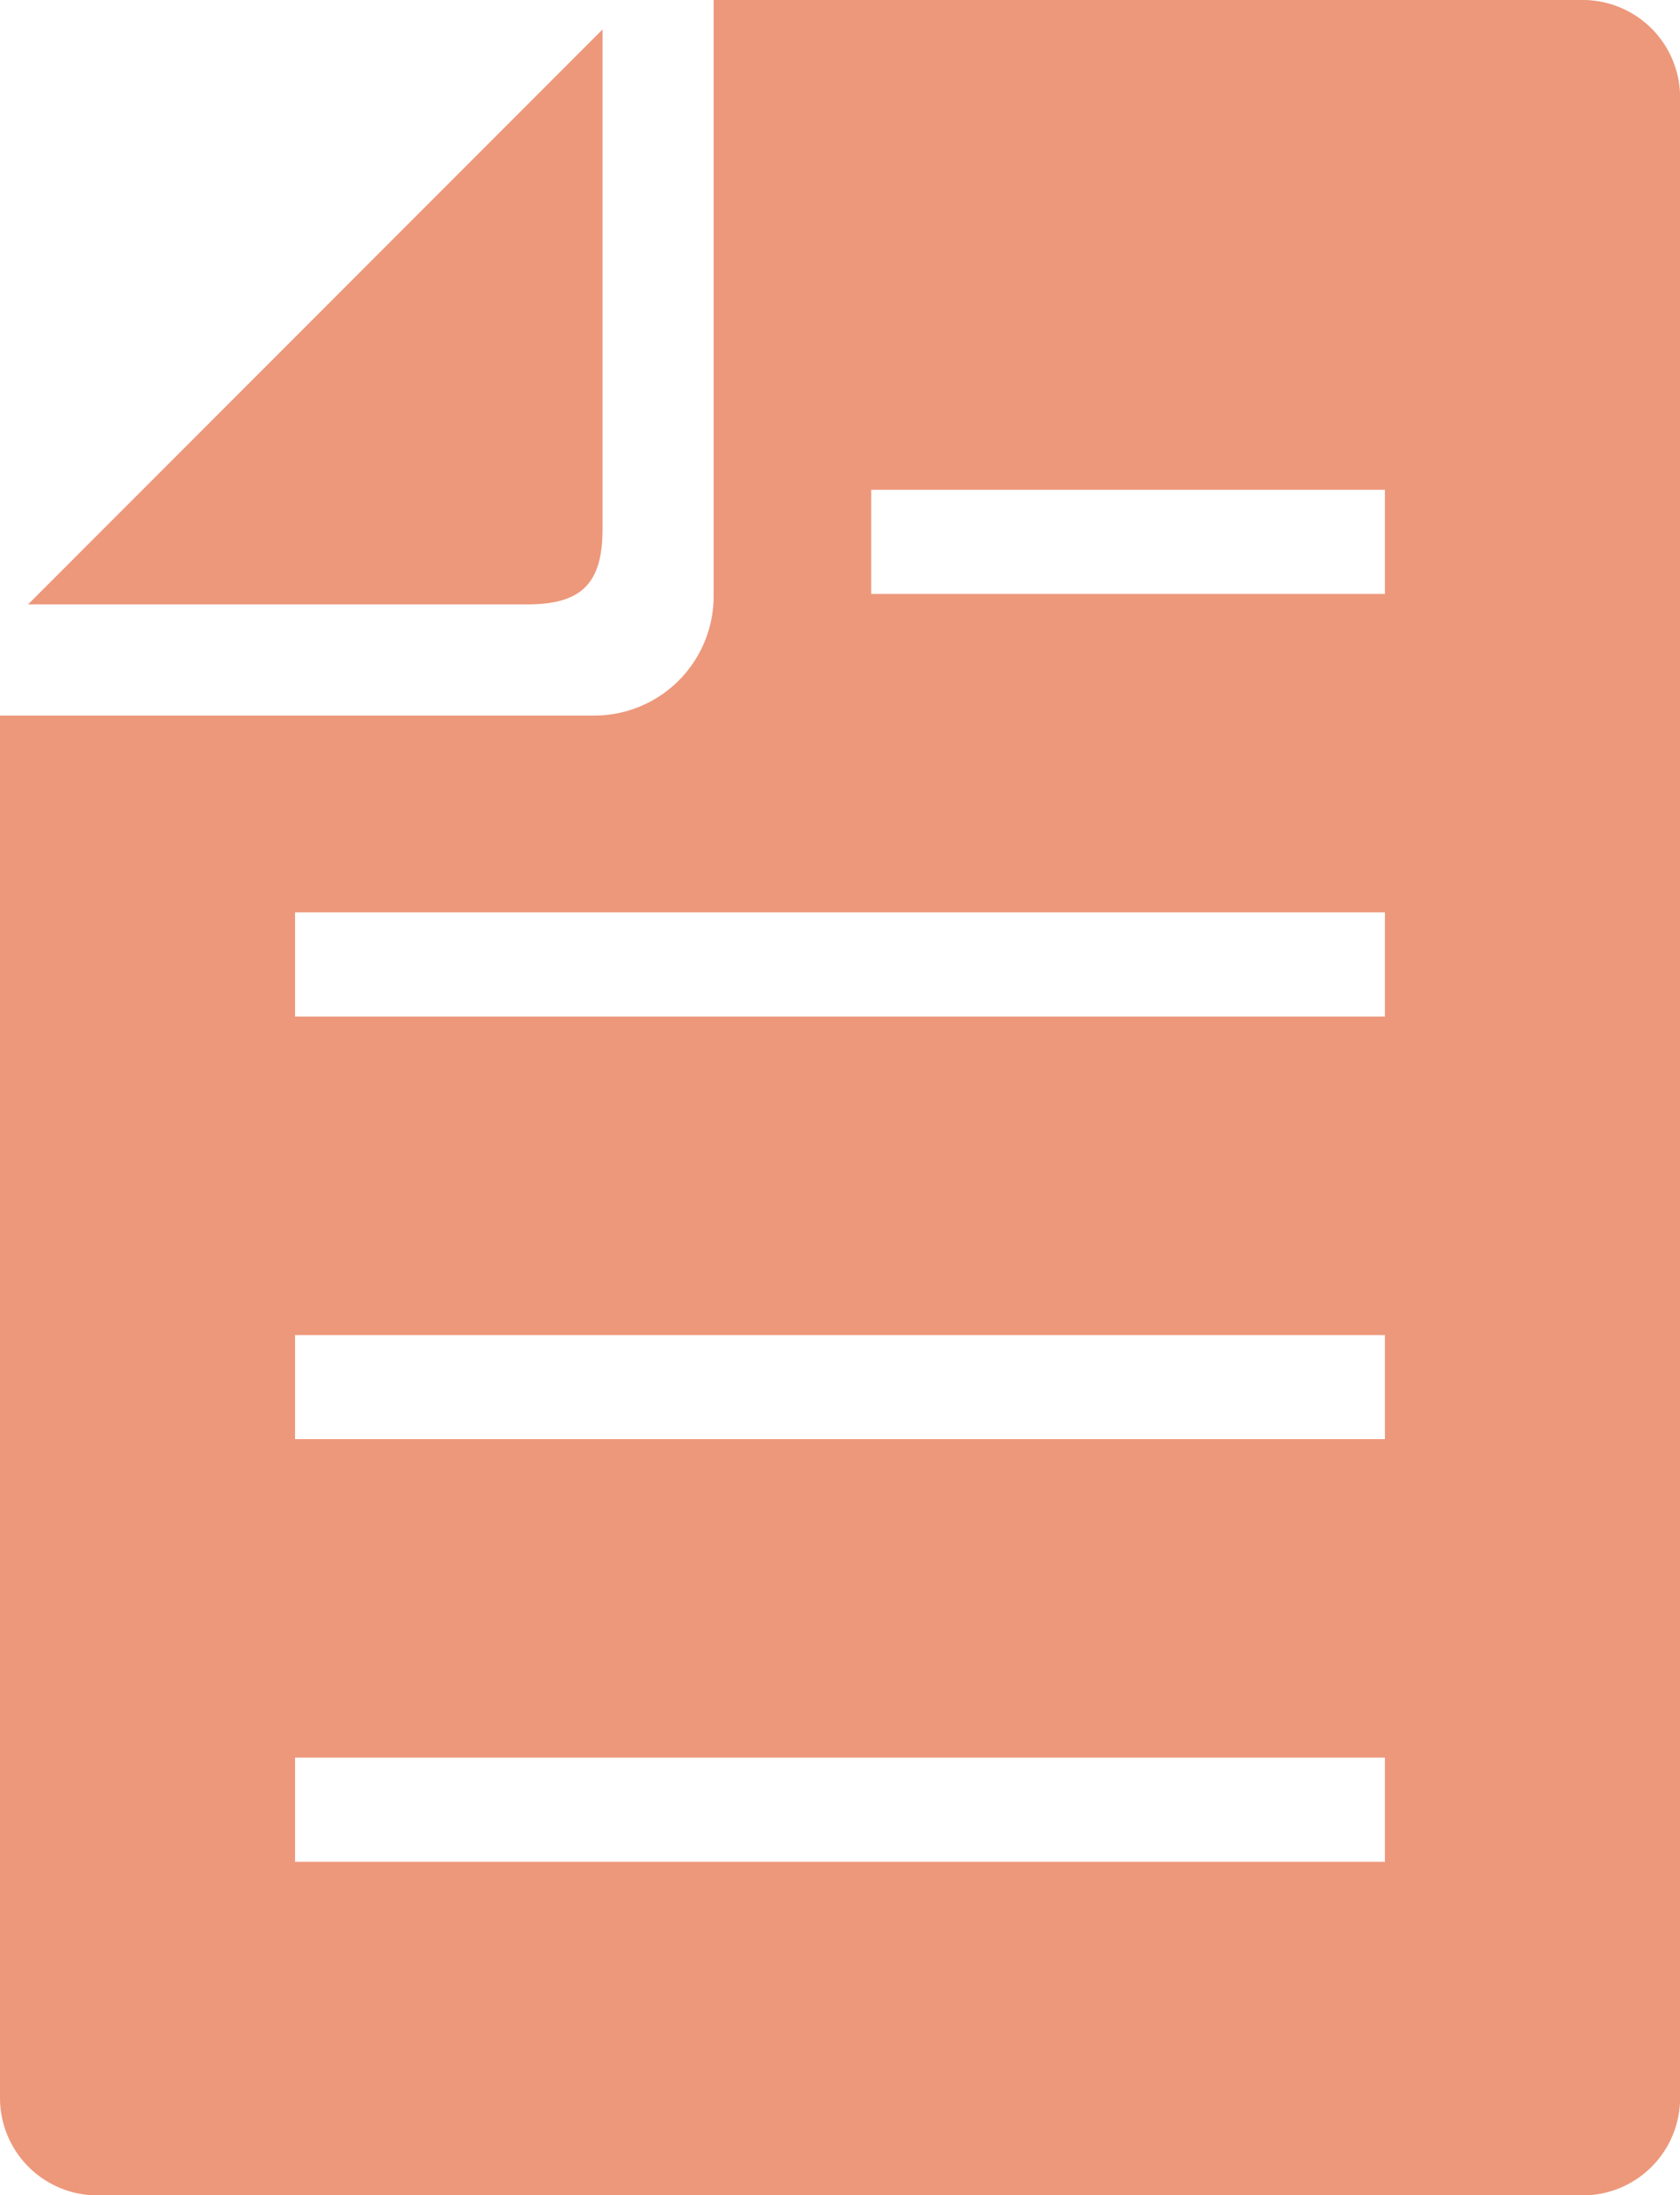
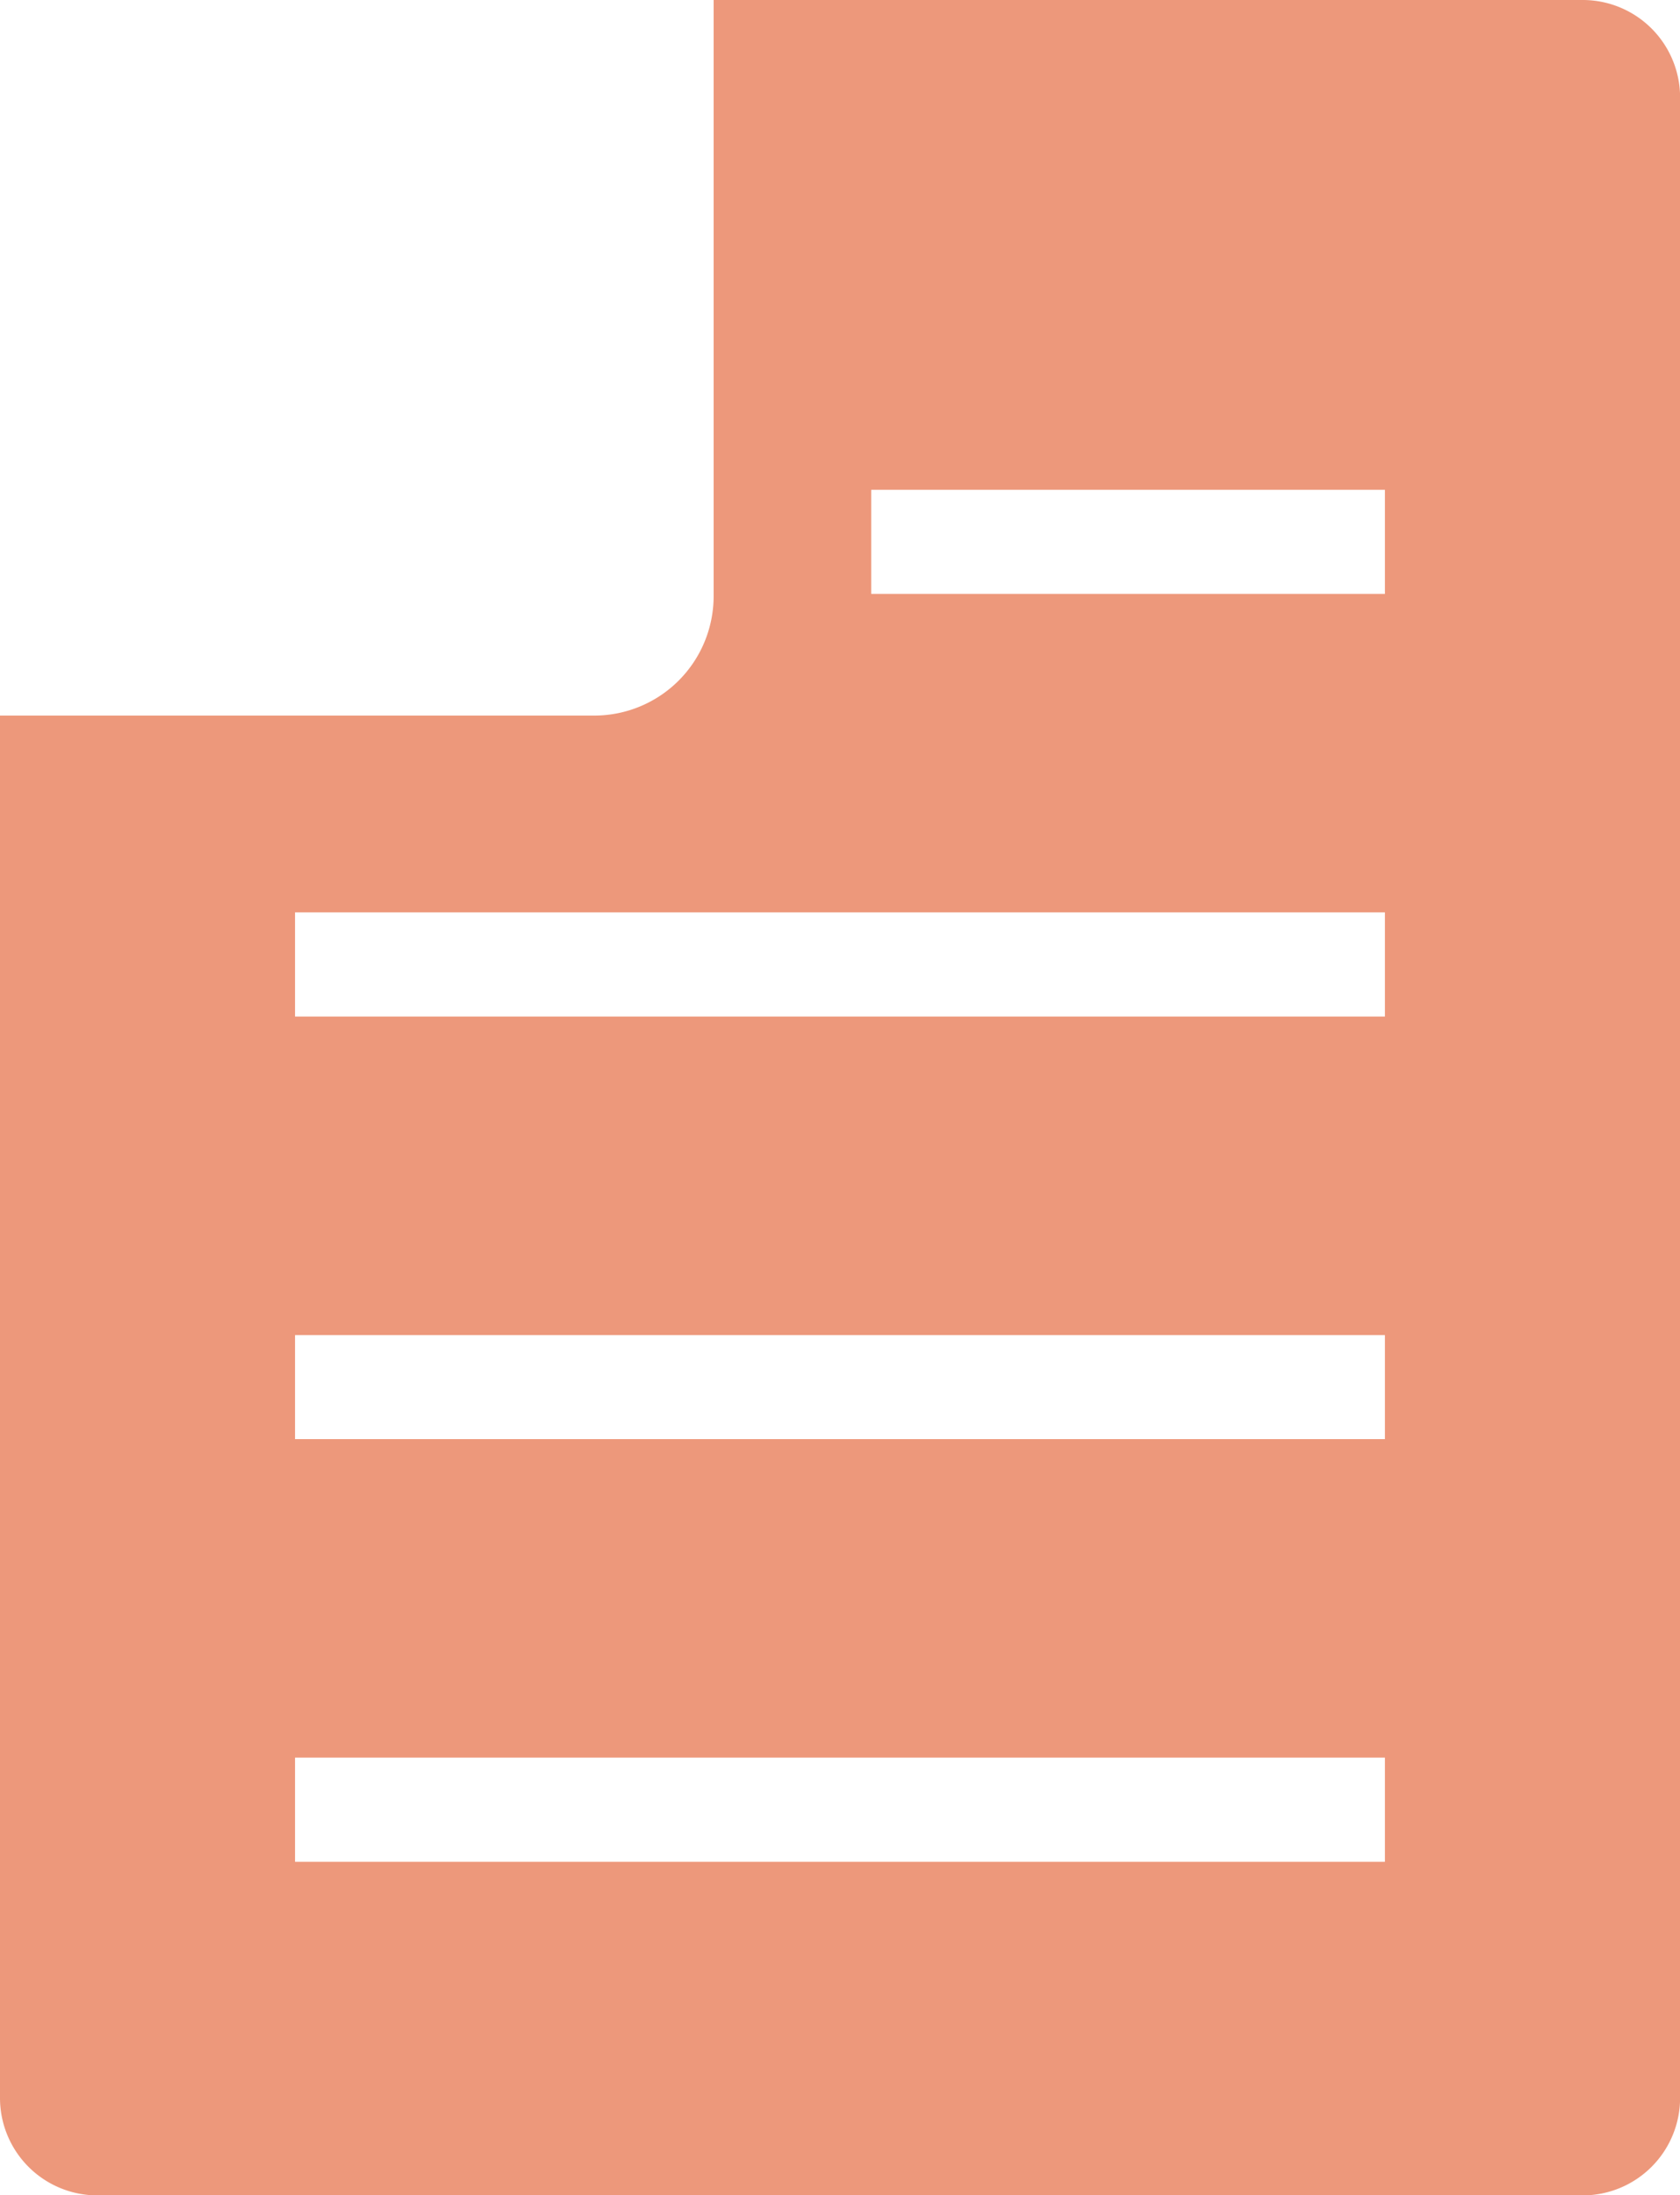
<svg xmlns="http://www.w3.org/2000/svg" width="35.51" height="46.368" viewBox="0 0 35.51 46.368">
  <defs>
    <clipPath id="clip-path">
      <rect id="長方形_1753" data-name="長方形 1753" width="35.51" height="46.368" fill="#ed987b" />
    </clipPath>
  </defs>
  <g id="グループ_6203" data-name="グループ 6203" clip-path="url(#clip-path)">
    <path id="パス_33886" data-name="パス 33886" d="M33.453,0H15.084V12.593a2.523,2.523,0,0,1-2.519,2.521H0v29.2a2.058,2.058,0,0,0,2.056,2.056h31.4a2.059,2.059,0,0,0,2.056-2.056V2.054A2.058,2.058,0,0,0,33.453,0m-4.18,39.324H6.236v-2.2H29.273Zm0-8.927H6.236V28.2H29.273Zm0-8.926H6.236v-2.2H29.273Zm0-8.926H18.415v-2.2H29.273Z" fill="#ed987b" />
-     <path id="パス_33887" data-name="パス 33887" d="M18.694,17.423V6.865L6.551,19.009H17.108c1.141,0,1.586-.444,1.586-1.586" transform="translate(-5.958 -6.243)" fill="#ed987b" />
  </g>
</svg>